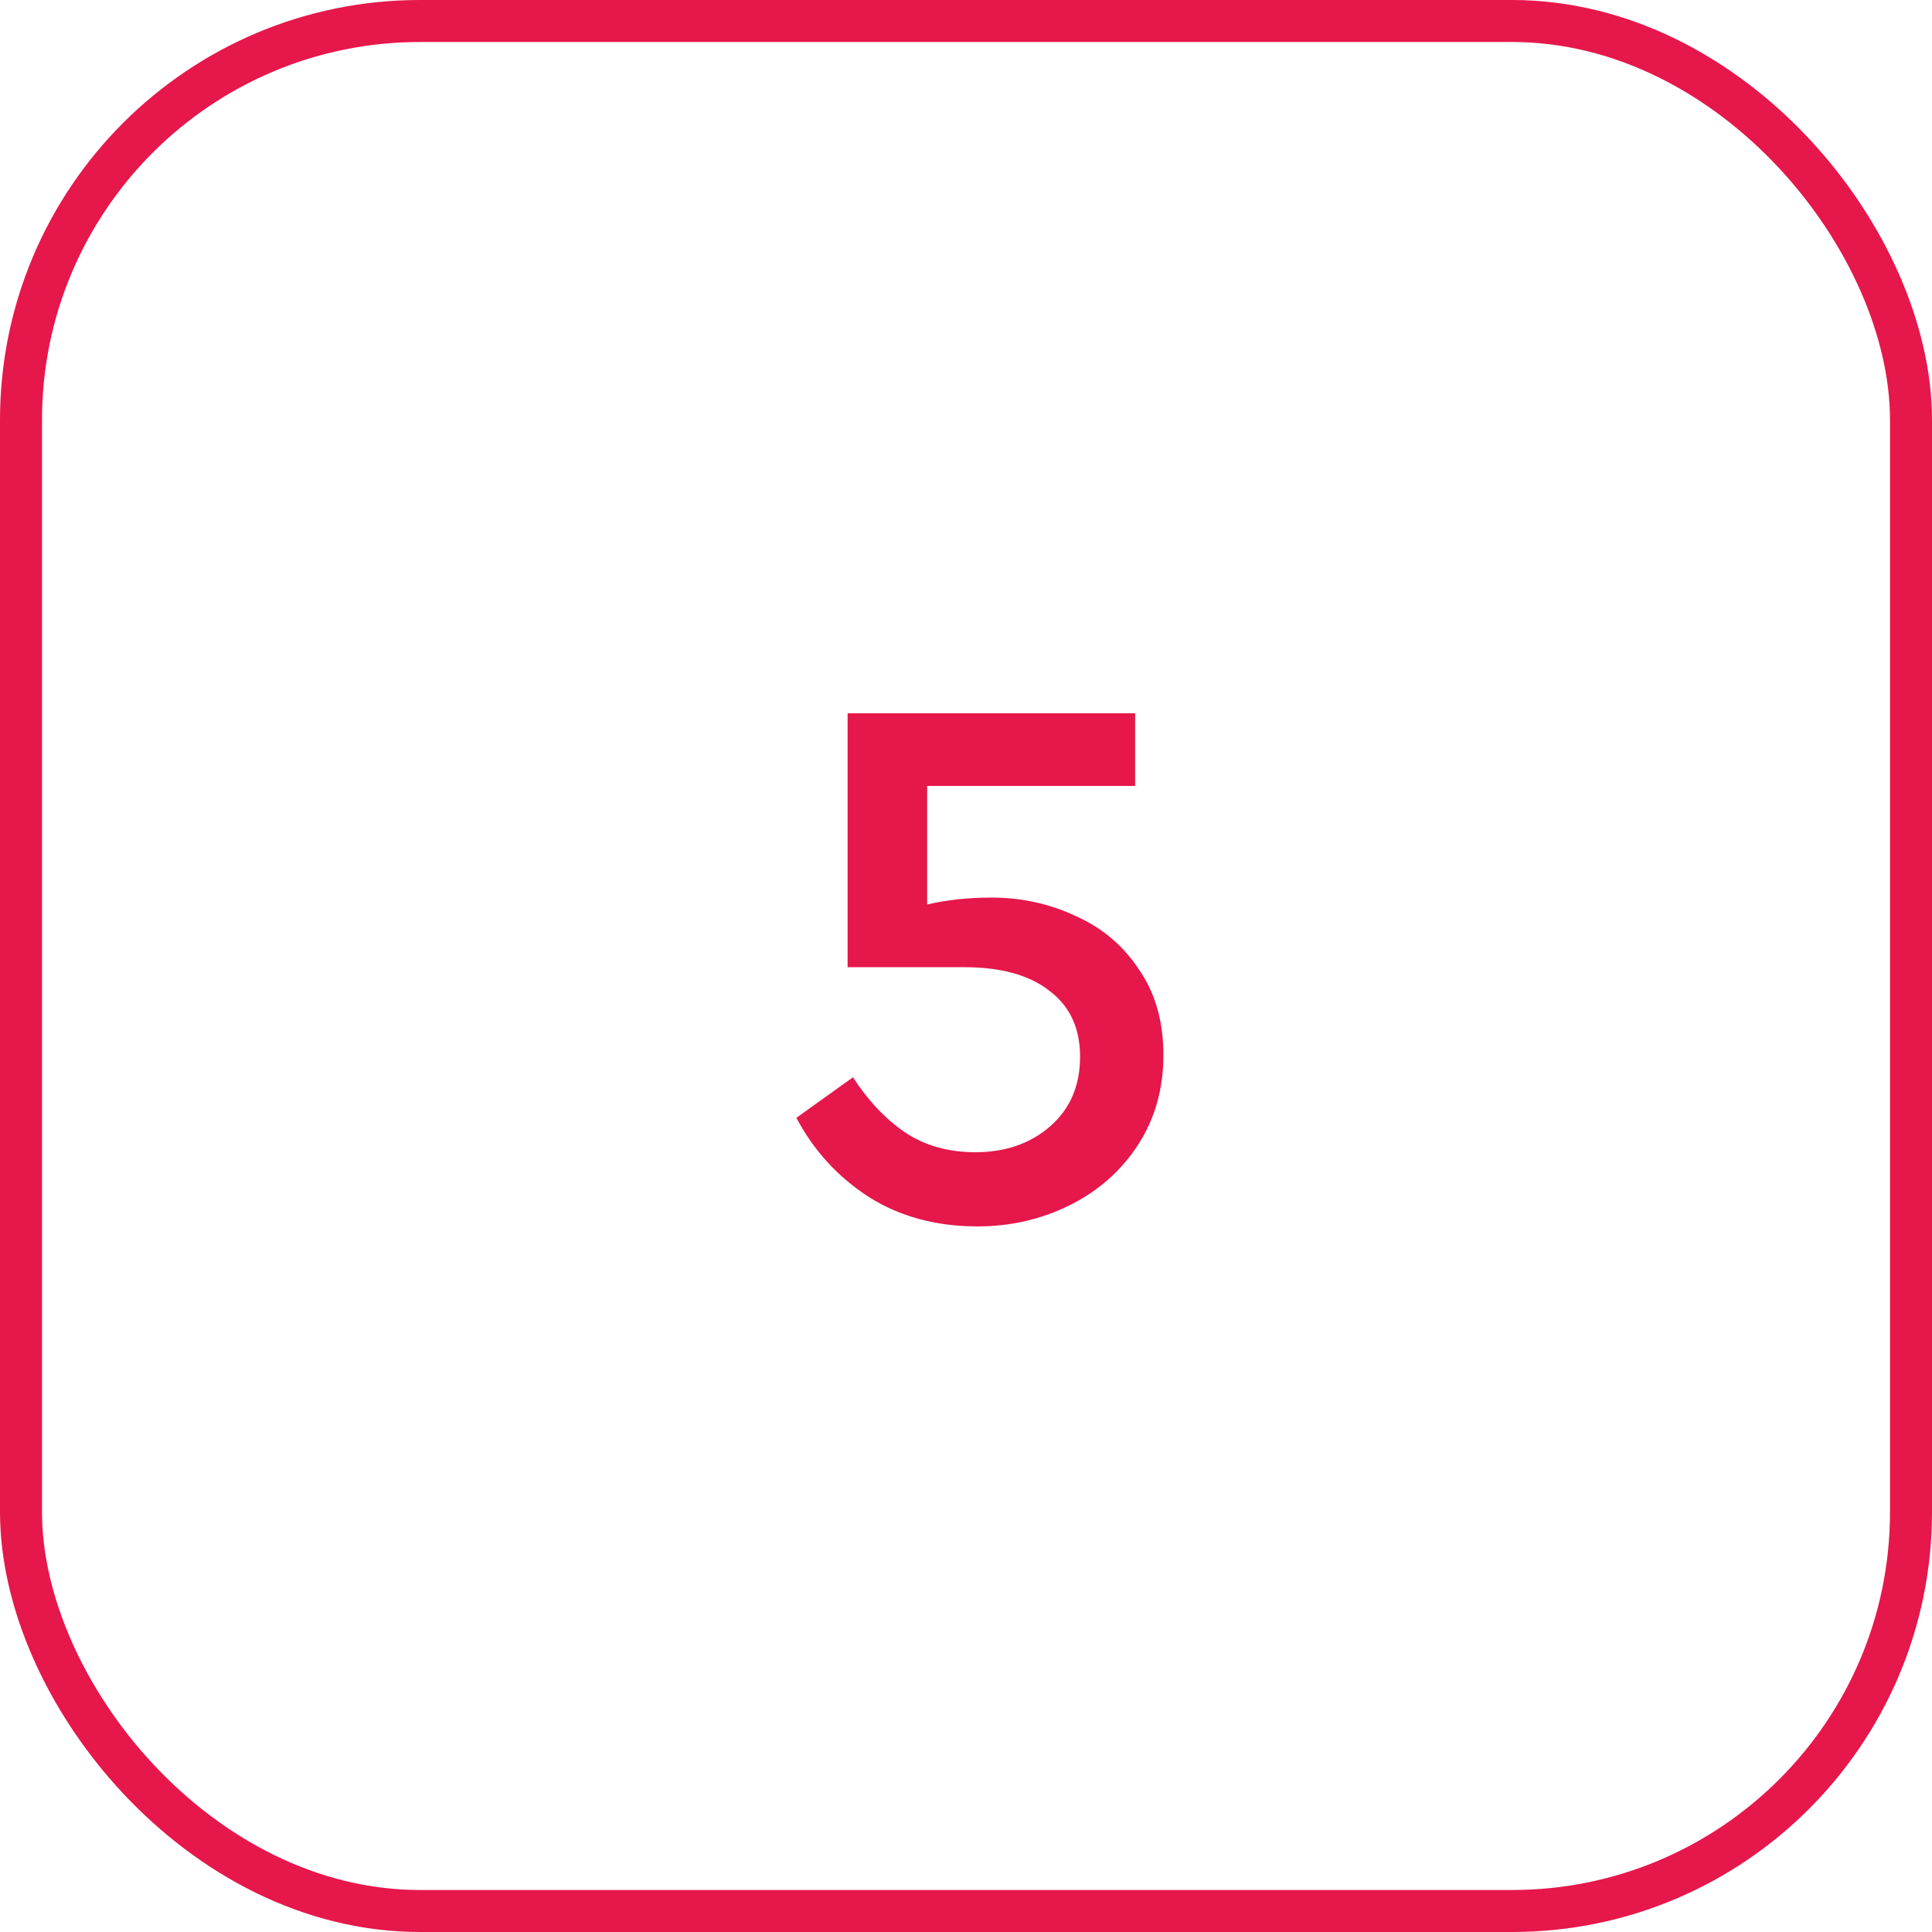
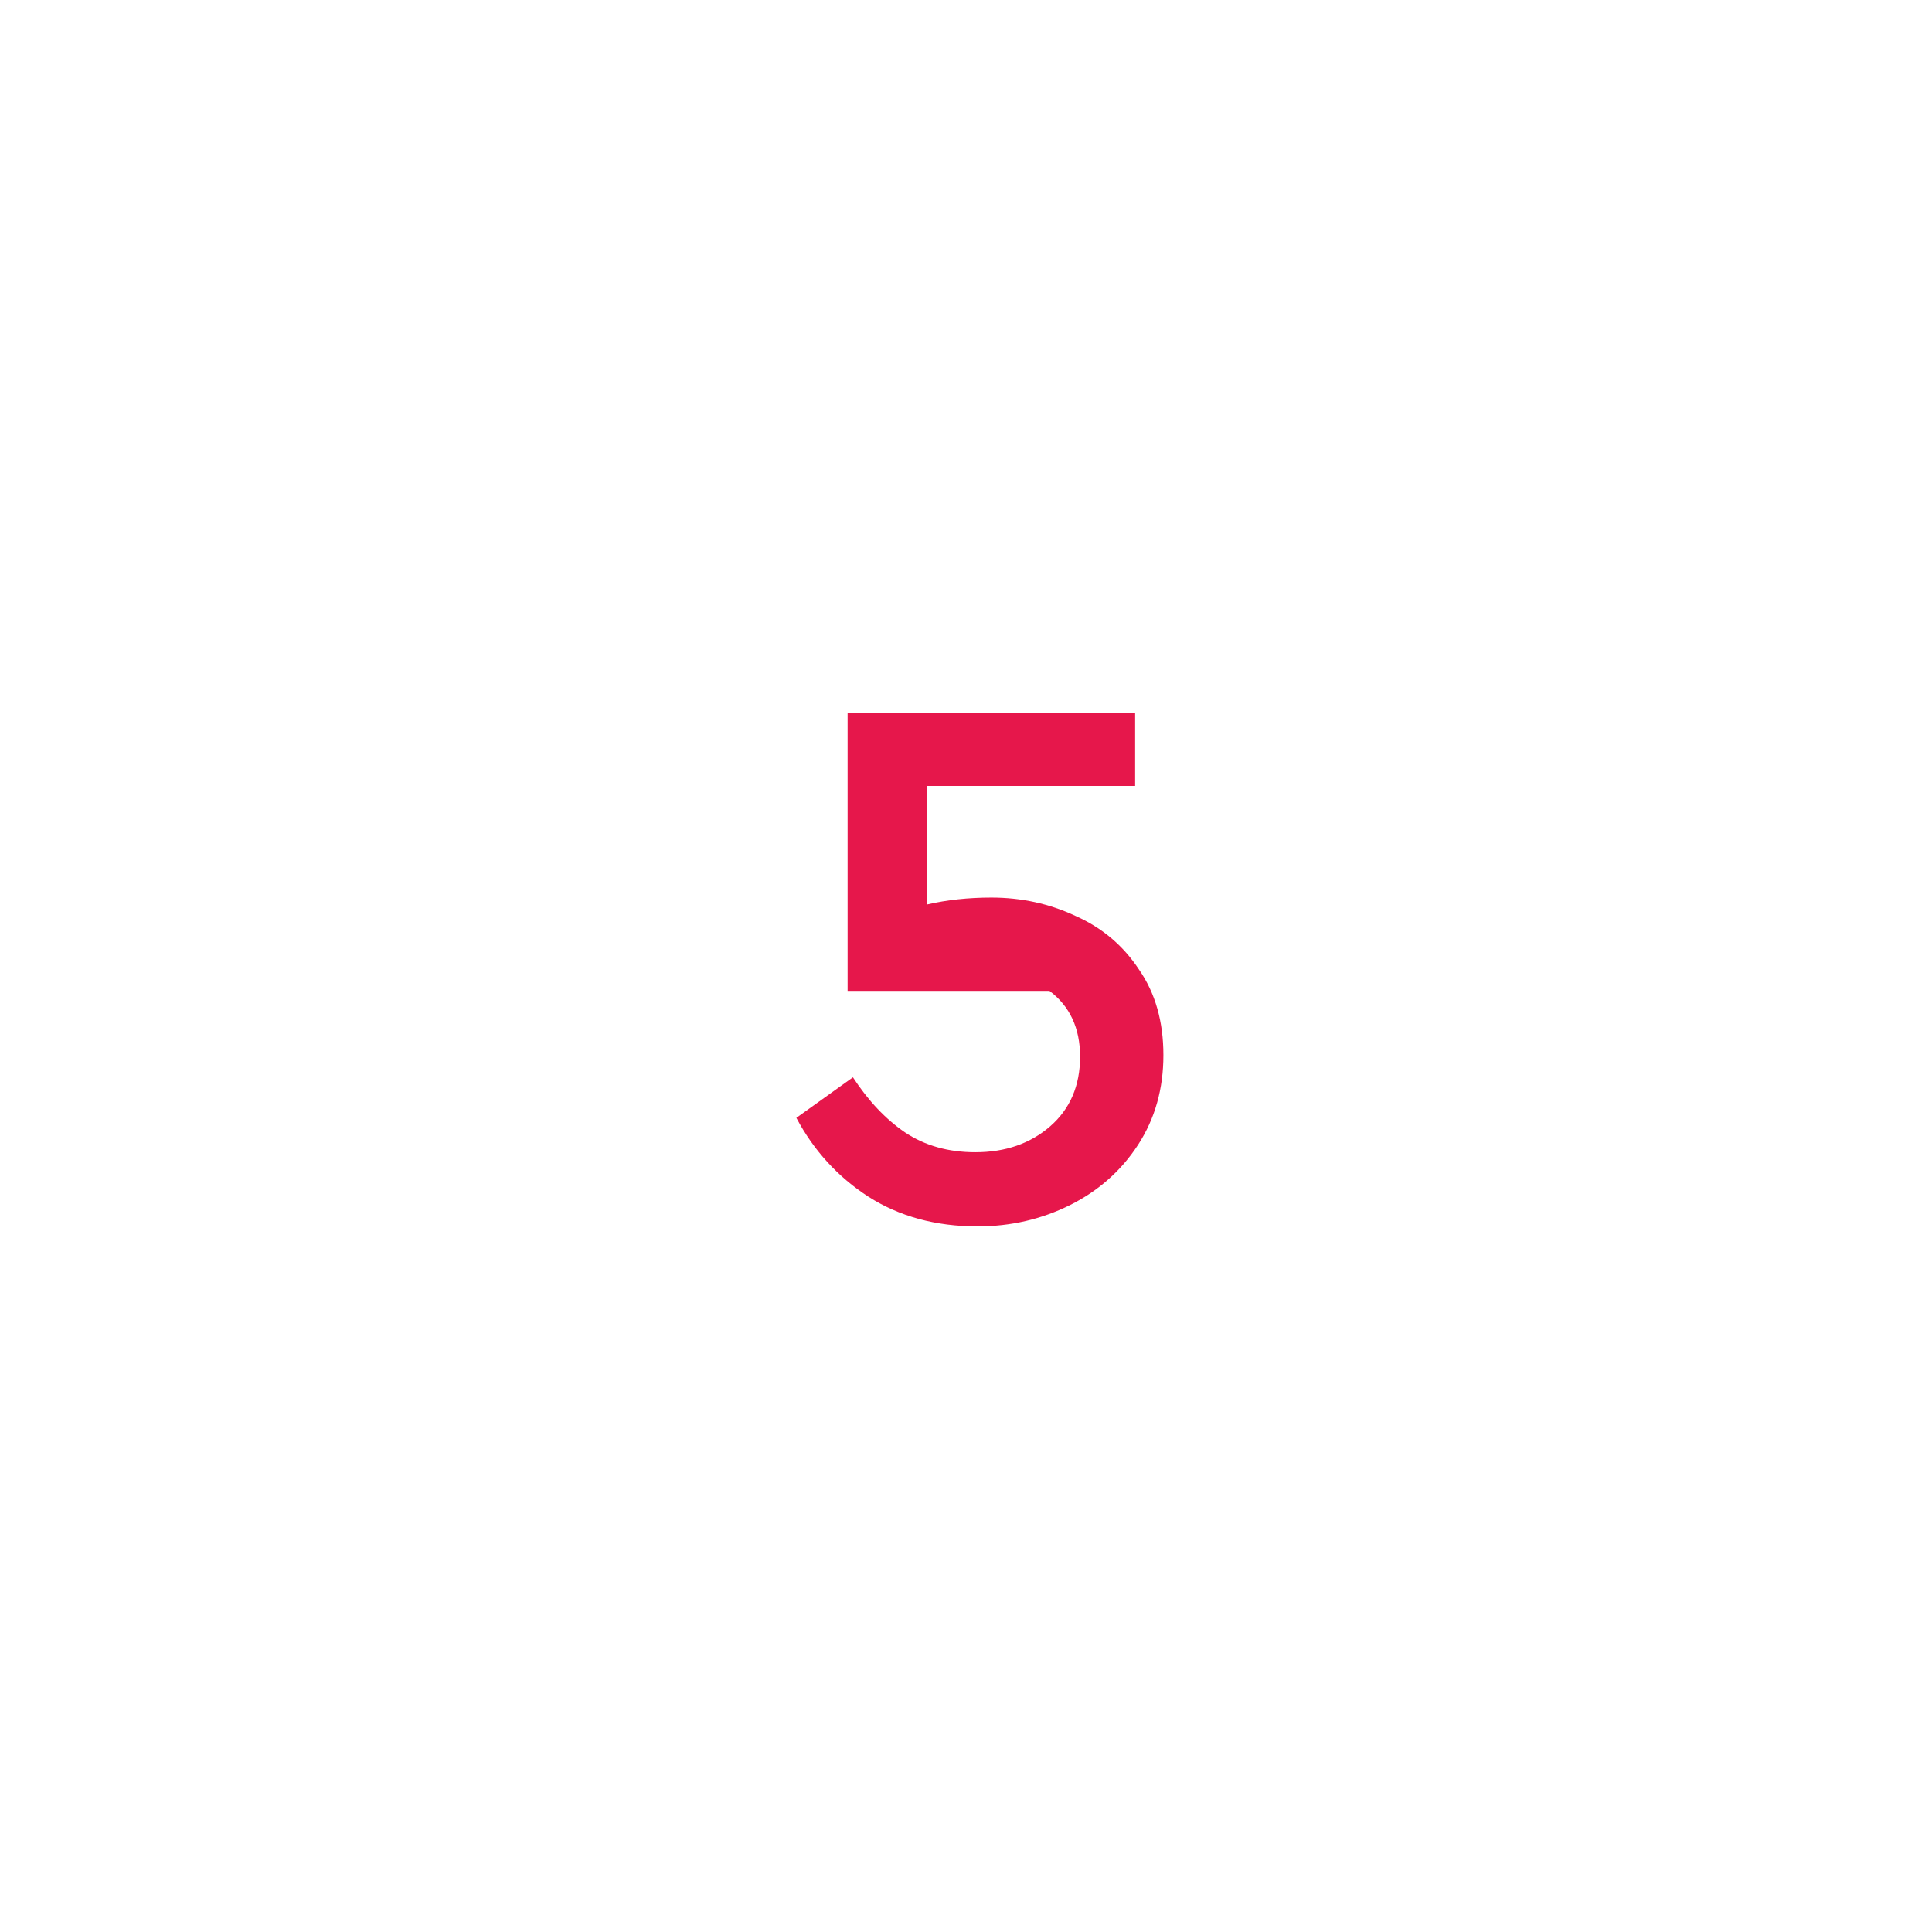
<svg xmlns="http://www.w3.org/2000/svg" width="46" height="46" viewBox="0 0 46 46" fill="none">
-   <rect x="0.5" y="0.5" width="45" height="45" rx="9.5" stroke="#E6174B" />
-   <path d="M23.604 21.371C24.32 21.371 24.988 21.517 25.607 21.808C26.238 22.087 26.741 22.512 27.118 23.083C27.506 23.641 27.7 24.321 27.7 25.122C27.7 25.923 27.5 26.633 27.1 27.252C26.699 27.871 26.159 28.351 25.479 28.691C24.799 29.03 24.065 29.2 23.276 29.2C22.281 29.2 21.413 28.964 20.672 28.49C19.944 28.017 19.374 27.392 18.961 26.615L20.308 25.65C20.672 26.208 21.085 26.645 21.547 26.961C22.02 27.276 22.578 27.434 23.221 27.434C23.938 27.434 24.532 27.228 25.006 26.815C25.479 26.402 25.716 25.85 25.716 25.158C25.716 24.479 25.473 23.957 24.988 23.593C24.514 23.216 23.834 23.028 22.948 23.028H20.181V16.983H27.027V18.713H22.075V21.535C22.548 21.426 23.058 21.371 23.604 21.371Z" fill="#E6174B" />
+   <path d="M23.604 21.371C24.32 21.371 24.988 21.517 25.607 21.808C26.238 22.087 26.741 22.512 27.118 23.083C27.506 23.641 27.7 24.321 27.7 25.122C27.7 25.923 27.5 26.633 27.1 27.252C26.699 27.871 26.159 28.351 25.479 28.691C24.799 29.03 24.065 29.2 23.276 29.2C22.281 29.2 21.413 28.964 20.672 28.49C19.944 28.017 19.374 27.392 18.961 26.615L20.308 25.65C20.672 26.208 21.085 26.645 21.547 26.961C22.02 27.276 22.578 27.434 23.221 27.434C23.938 27.434 24.532 27.228 25.006 26.815C25.479 26.402 25.716 25.85 25.716 25.158C25.716 24.479 25.473 23.957 24.988 23.593H20.181V16.983H27.027V18.713H22.075V21.535C22.548 21.426 23.058 21.371 23.604 21.371Z" fill="#E6174B" />
</svg>